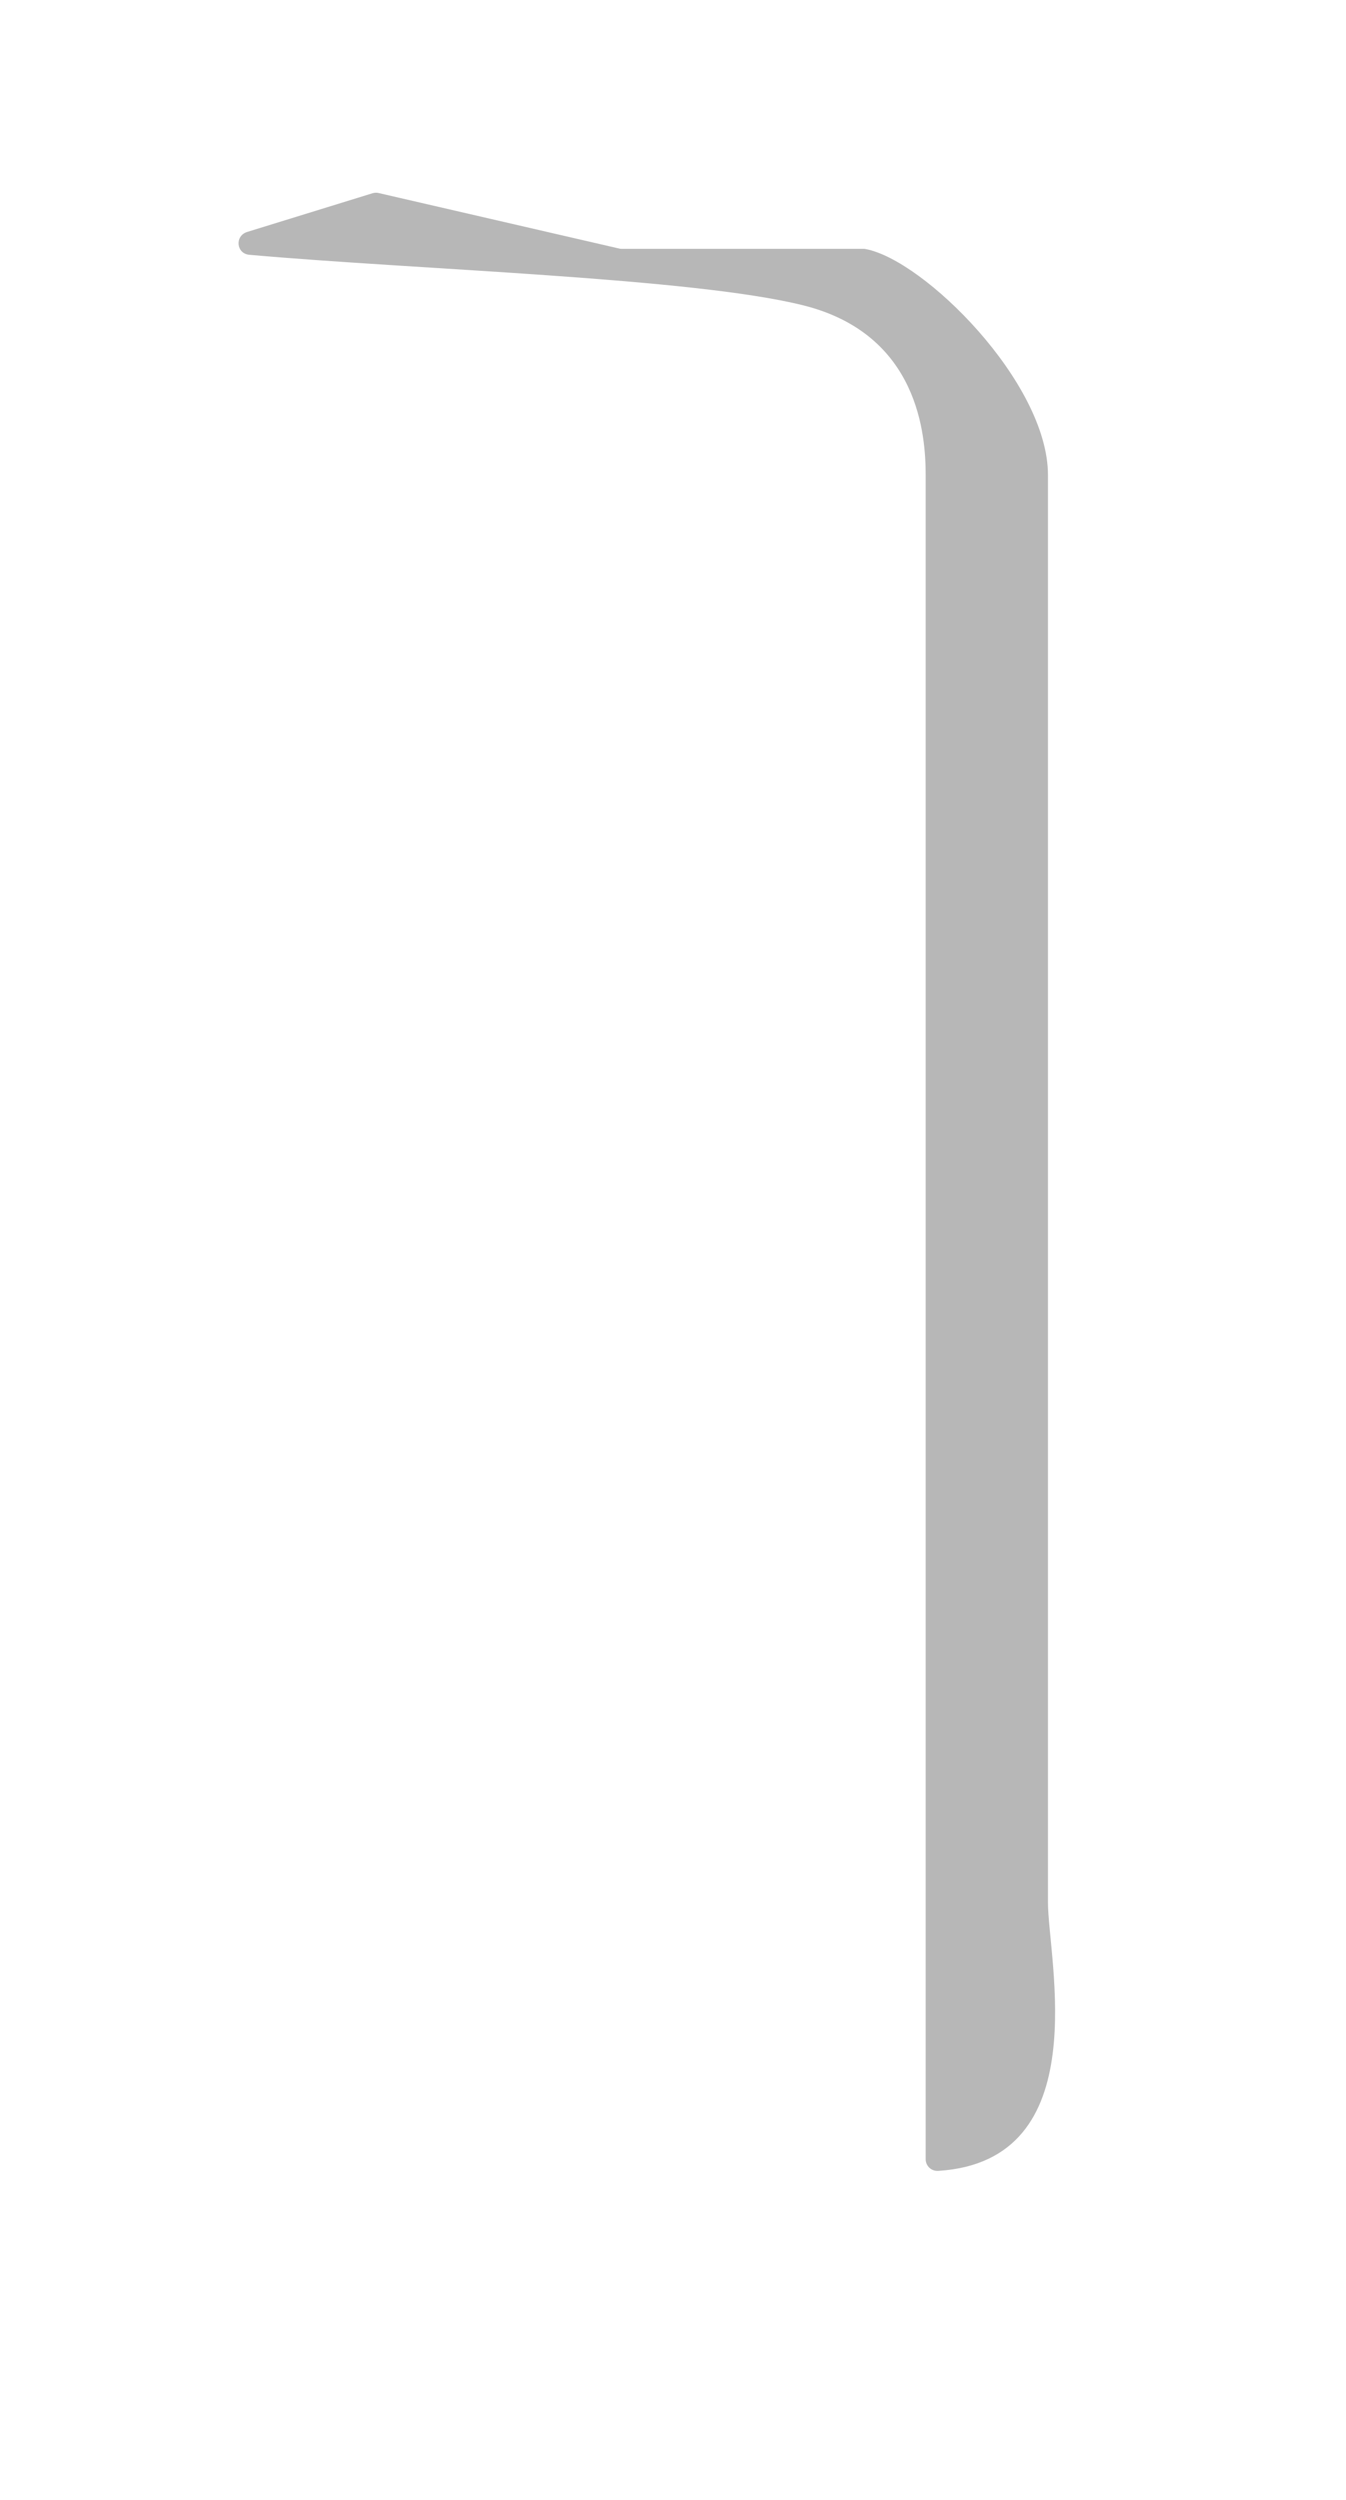
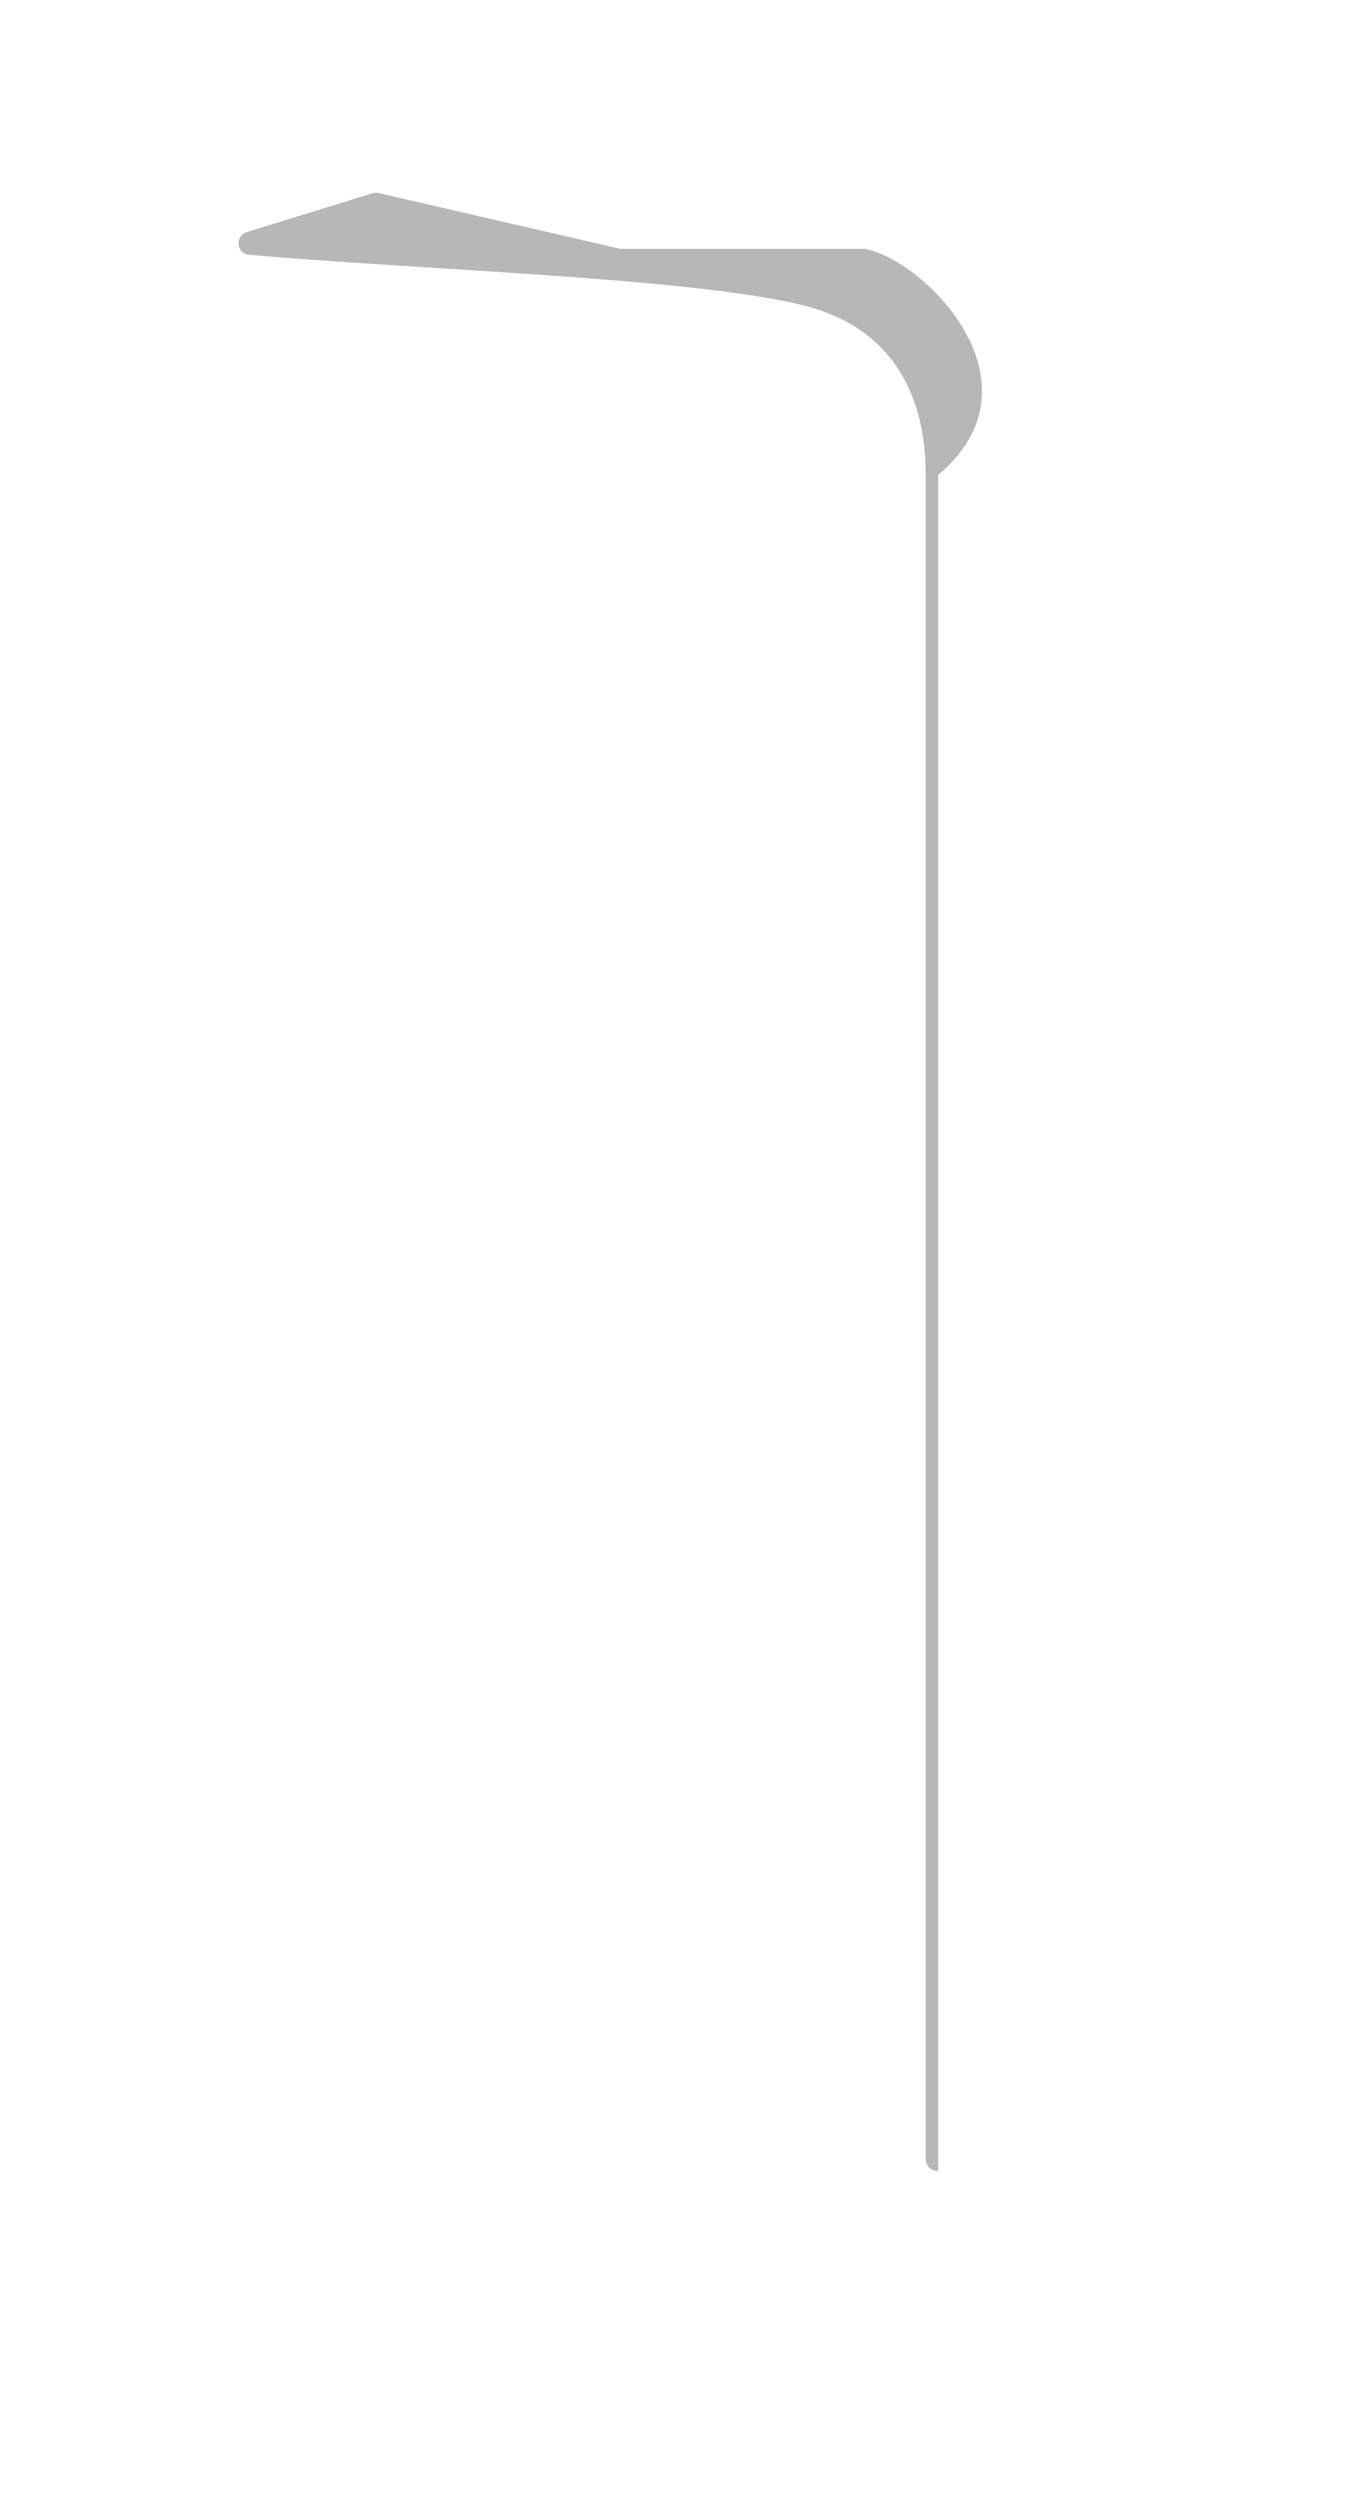
<svg xmlns="http://www.w3.org/2000/svg" fill="none" height="100%" overflow="visible" preserveAspectRatio="none" style="display: block;" viewBox="0 0 7 13" width="100%">
  <g filter="url(#filter0_f_0_6910)" id="Vector 1071">
-     <path d="M1.937 1.005L1.286 1.206C1.22 1.226 1.228 1.319 1.297 1.325C2.172 1.403 3.603 1.444 4.178 1.588C4.781 1.739 4.814 2.269 4.814 2.47V11.228C4.814 11.263 4.843 11.291 4.879 11.289C5.705 11.237 5.45 10.187 5.45 9.892V2.47C5.45 1.99 4.805 1.351 4.501 1.295C4.498 1.294 4.494 1.294 4.491 1.294H3.232C3.227 1.294 3.222 1.293 3.218 1.292L1.97 1.004C1.959 1.001 1.948 1.002 1.937 1.005Z" fill="#808080" fill-opacity="0.56" />
+     <path d="M1.937 1.005L1.286 1.206C1.22 1.226 1.228 1.319 1.297 1.325C2.172 1.403 3.603 1.444 4.178 1.588C4.781 1.739 4.814 2.269 4.814 2.47V11.228C4.814 11.263 4.843 11.291 4.879 11.289V2.47C5.45 1.99 4.805 1.351 4.501 1.295C4.498 1.294 4.494 1.294 4.491 1.294H3.232C3.227 1.294 3.222 1.293 3.218 1.292L1.97 1.004C1.959 1.001 1.948 1.002 1.937 1.005Z" fill="#808080" fill-opacity="0.56" />
  </g>
  <defs>
    <filter color-interpolation-filters="sRGB" filterUnits="userSpaceOnUse" height="12.216" id="filter0_f_0_6910" width="6.176" x="0.276" y="0.038">
      <feFlood flood-opacity="0" result="BackgroundImageFix" />
      <feBlend in="SourceGraphic" in2="BackgroundImageFix" mode="normal" result="shape" />
      <feGaussianBlur result="effect1_foregroundBlur_0_6910" stdDeviation="0.482" />
    </filter>
  </defs>
</svg>